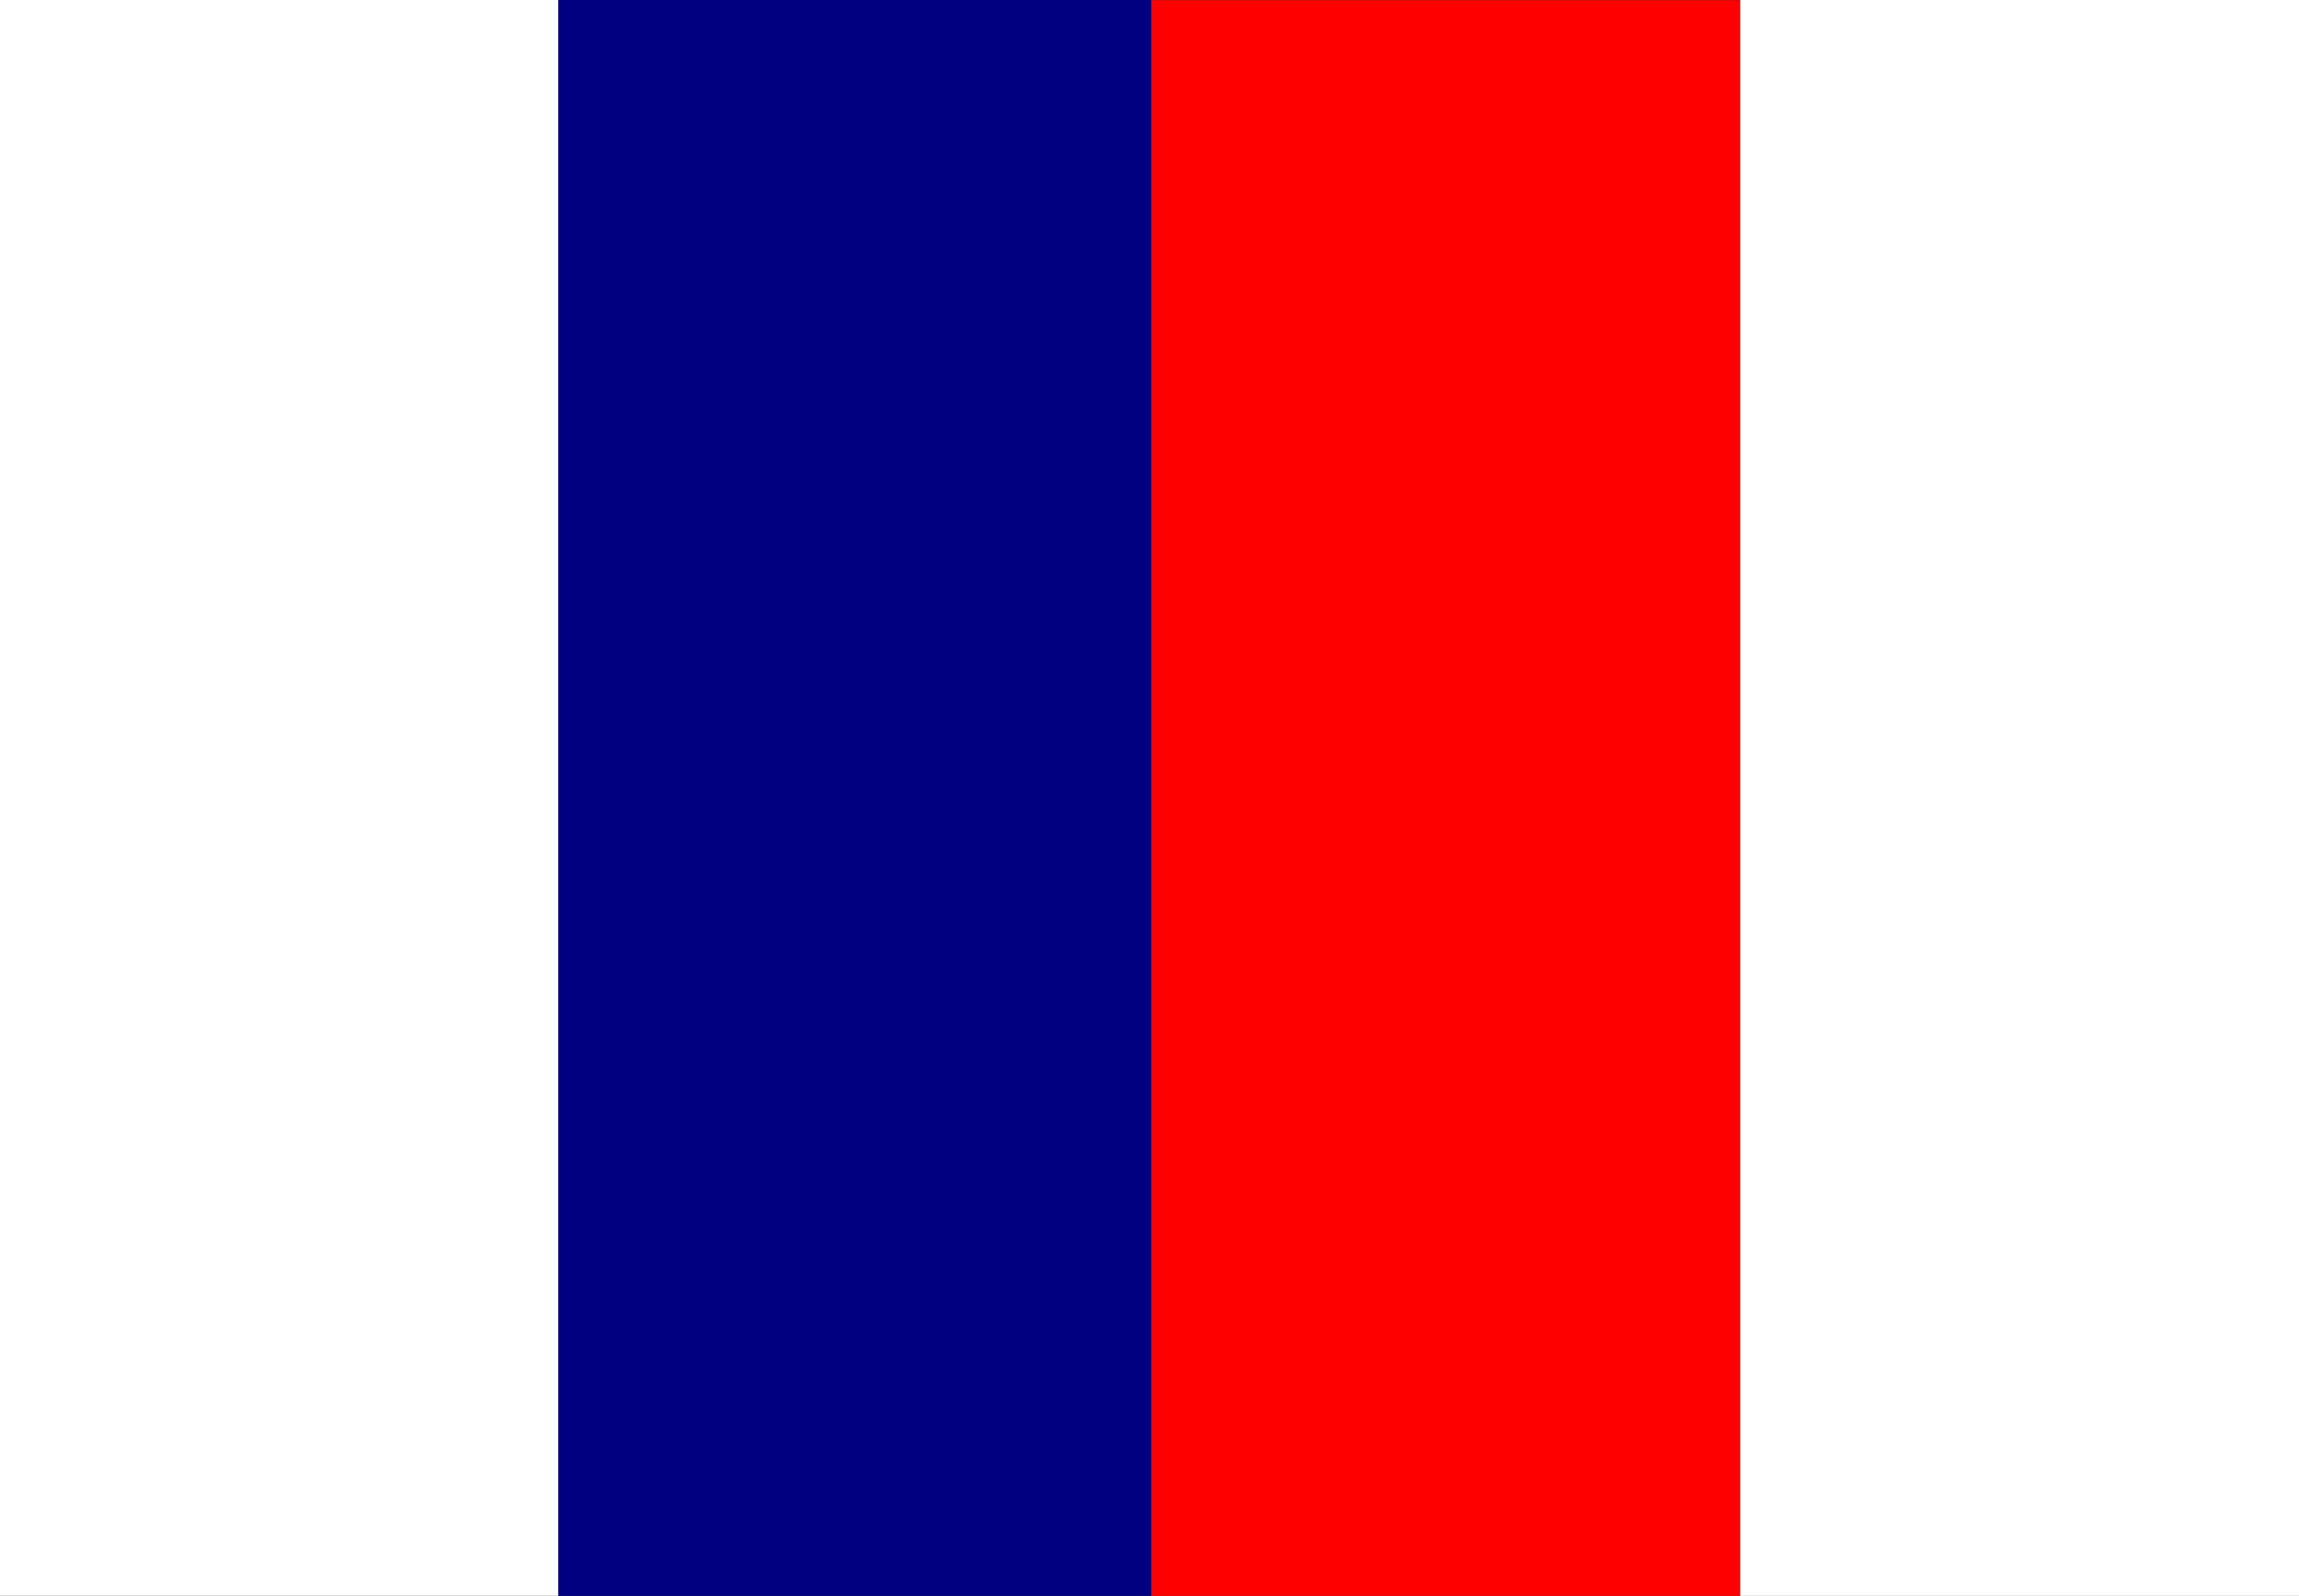
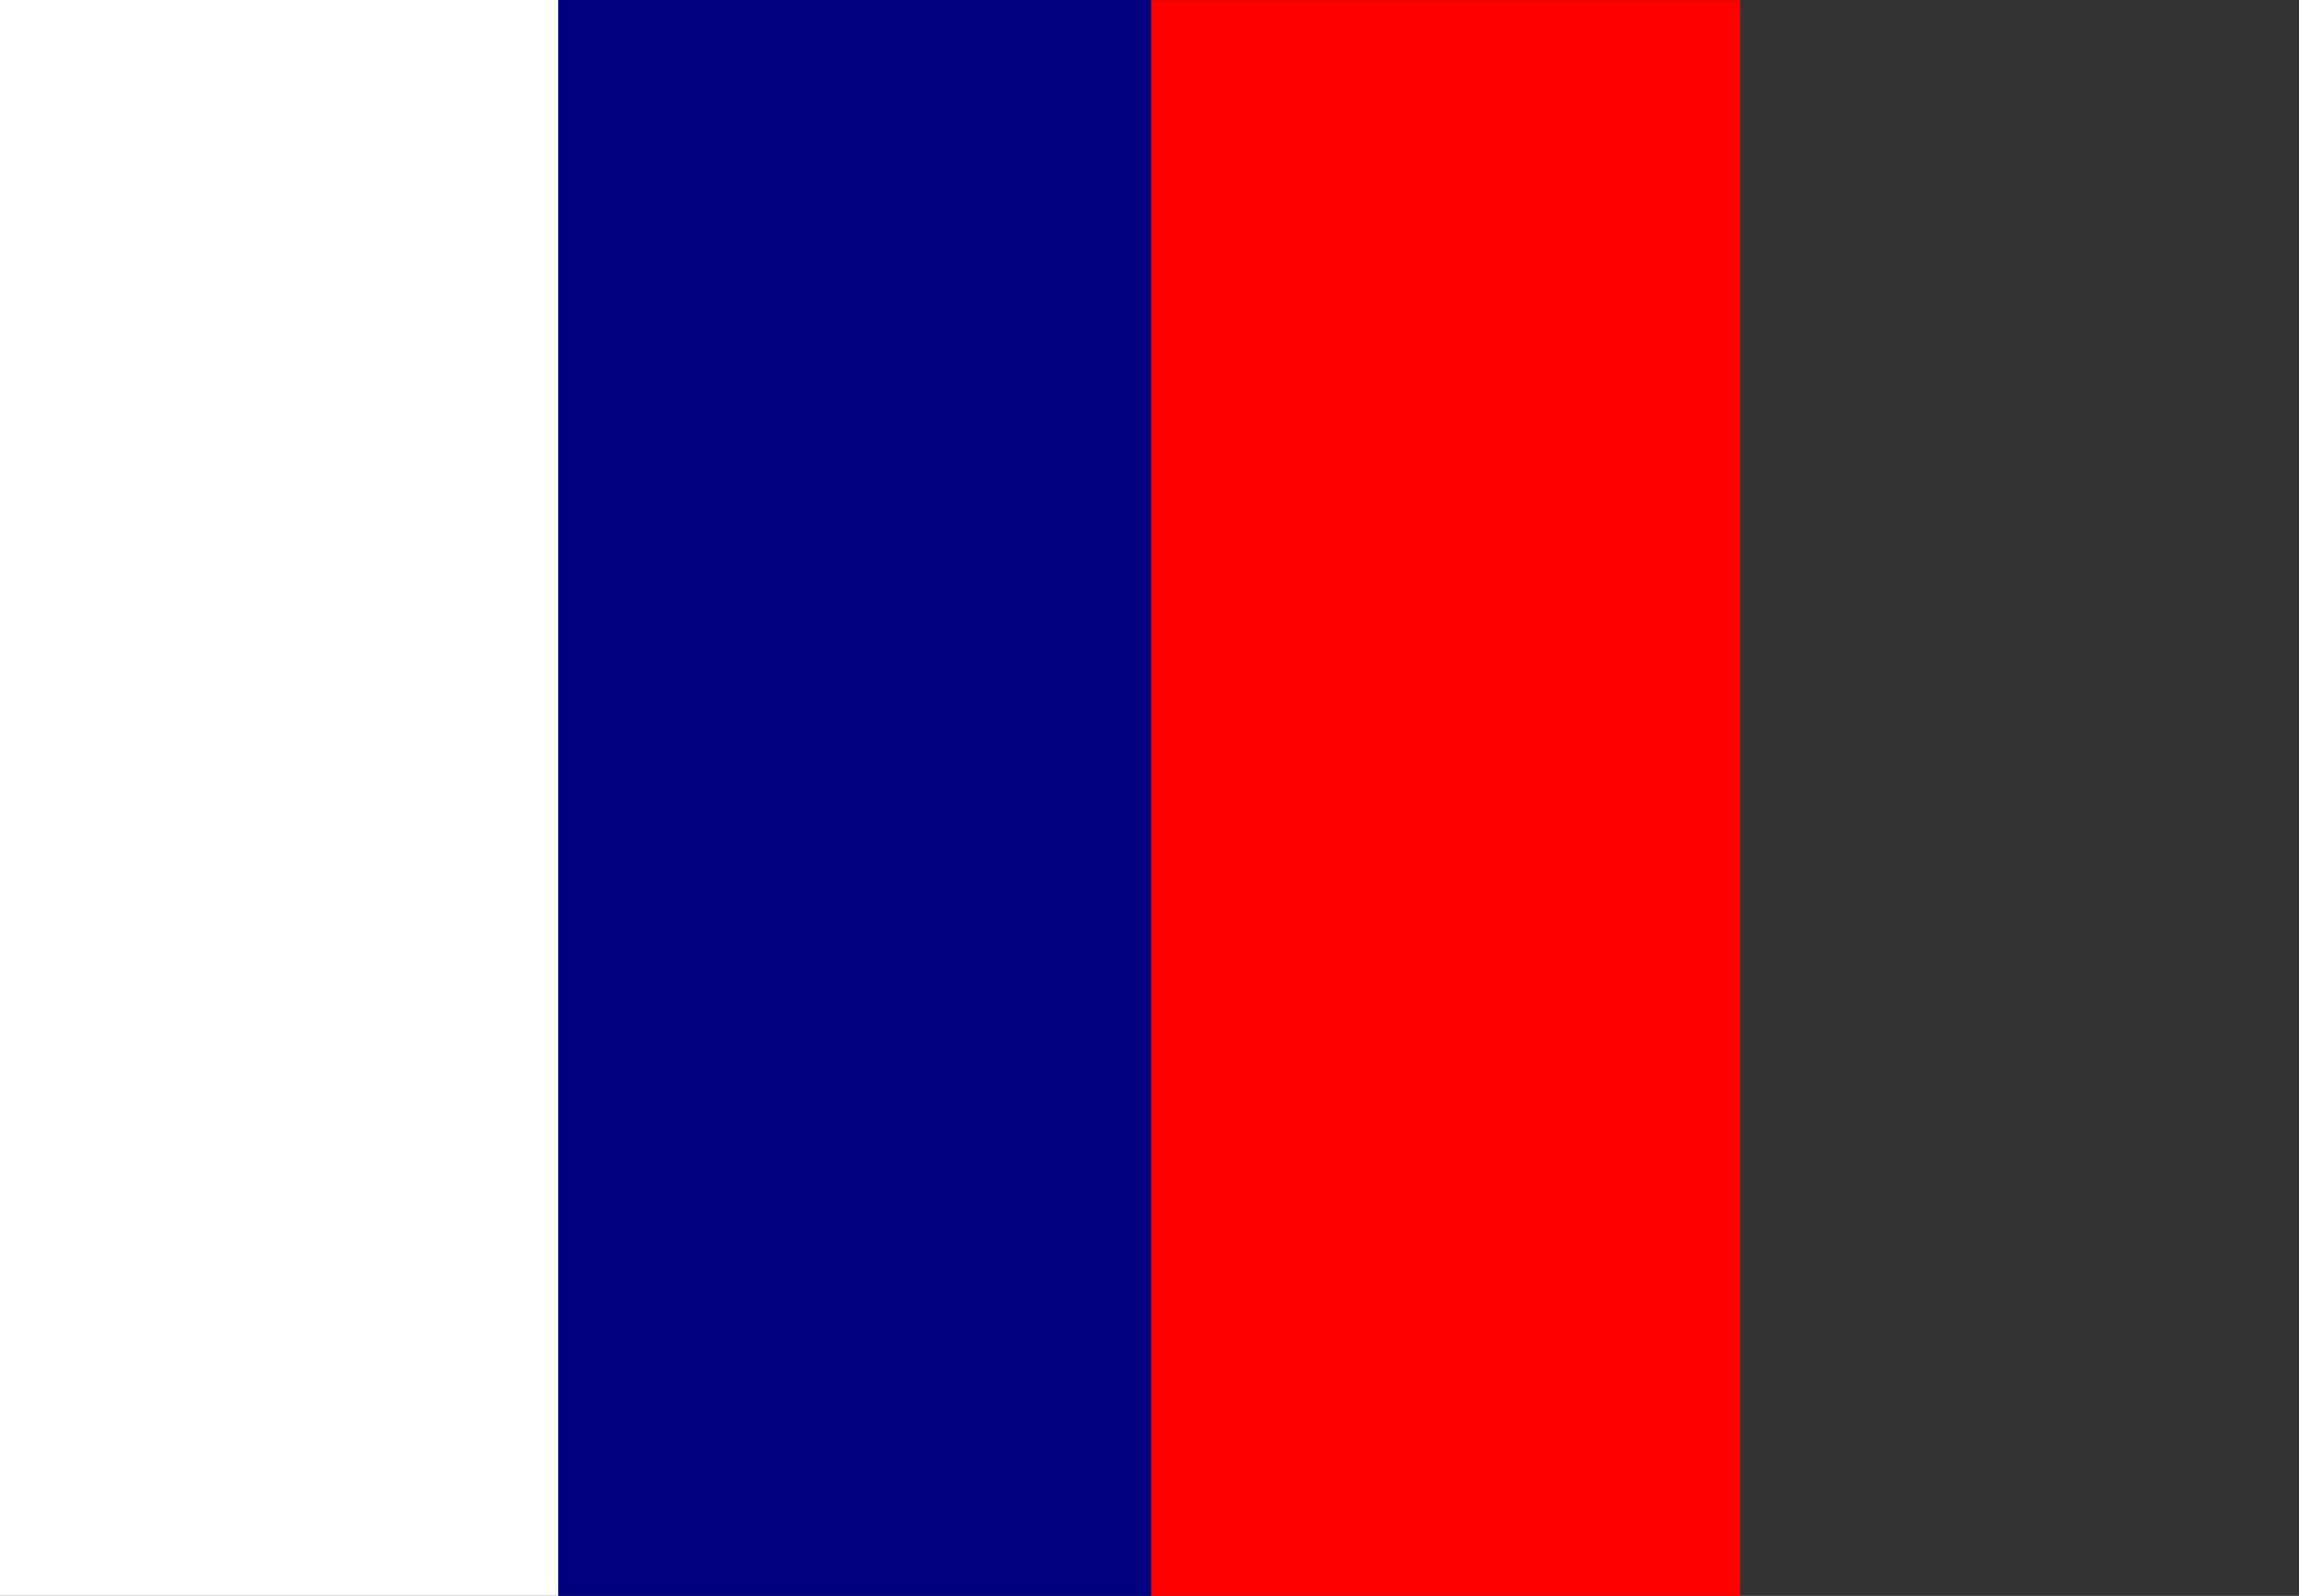
<svg xmlns="http://www.w3.org/2000/svg" id="svg2" height="417.36" width="601.09" version="1.1">
  <rect width="100%" height="100%" fill="#333333" stroke="none" />
  <g id="layer1" stroke-dasharray="none" stroke-miterlimit="4" transform="translate(0,-634.995)">
    <rect id="rect2996" height="417.38" width="146.09" y="634.97" x="-0.089" stroke-width="0.02" fill="#FFF" />
    <rect id="rect2996-1" height="417.42" width="155" y="634.96" x="146" stroke-width="0.02" fill="#000080" />
    <rect id="rect2996-1-7" height="417.35" width="154.01" y="635.04" x="301" stroke-width="0.02" fill="#F00" />
-     <rect id="rect2996-4" height="417.36" width="146.08" y="635" x="455.01" stroke-width="0.02" fill="#FFF" />
  </g>
</svg>